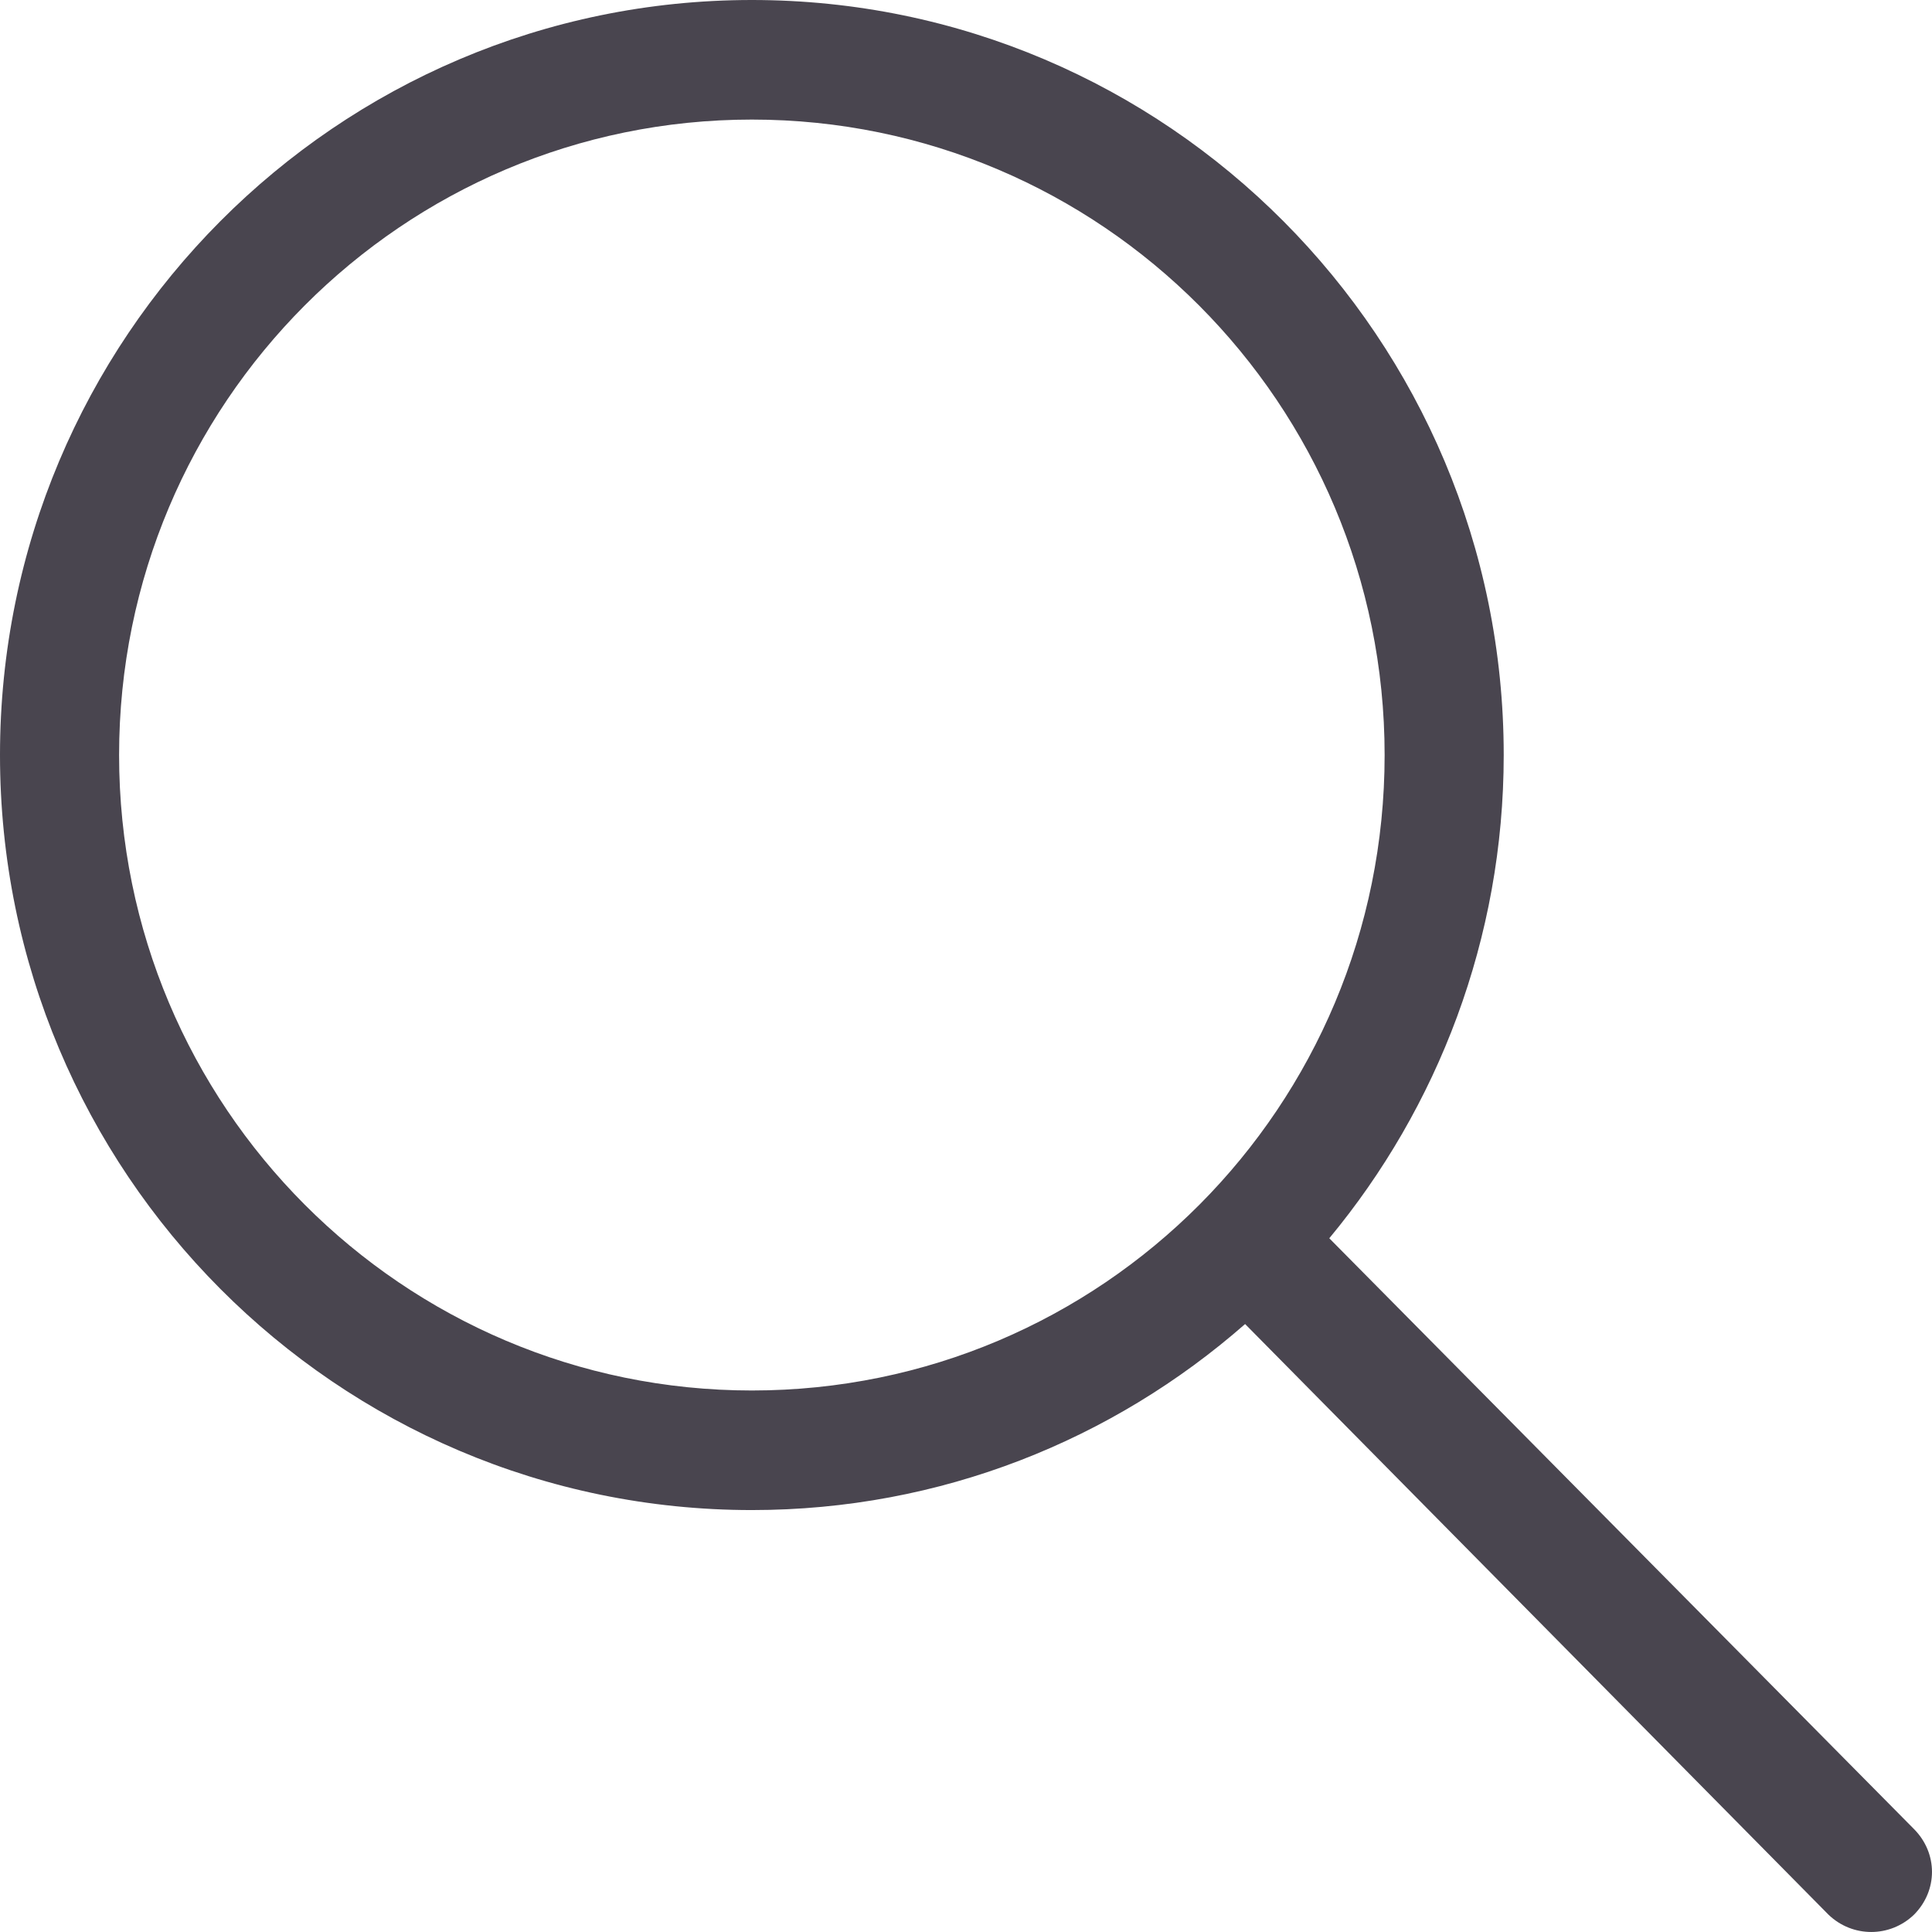
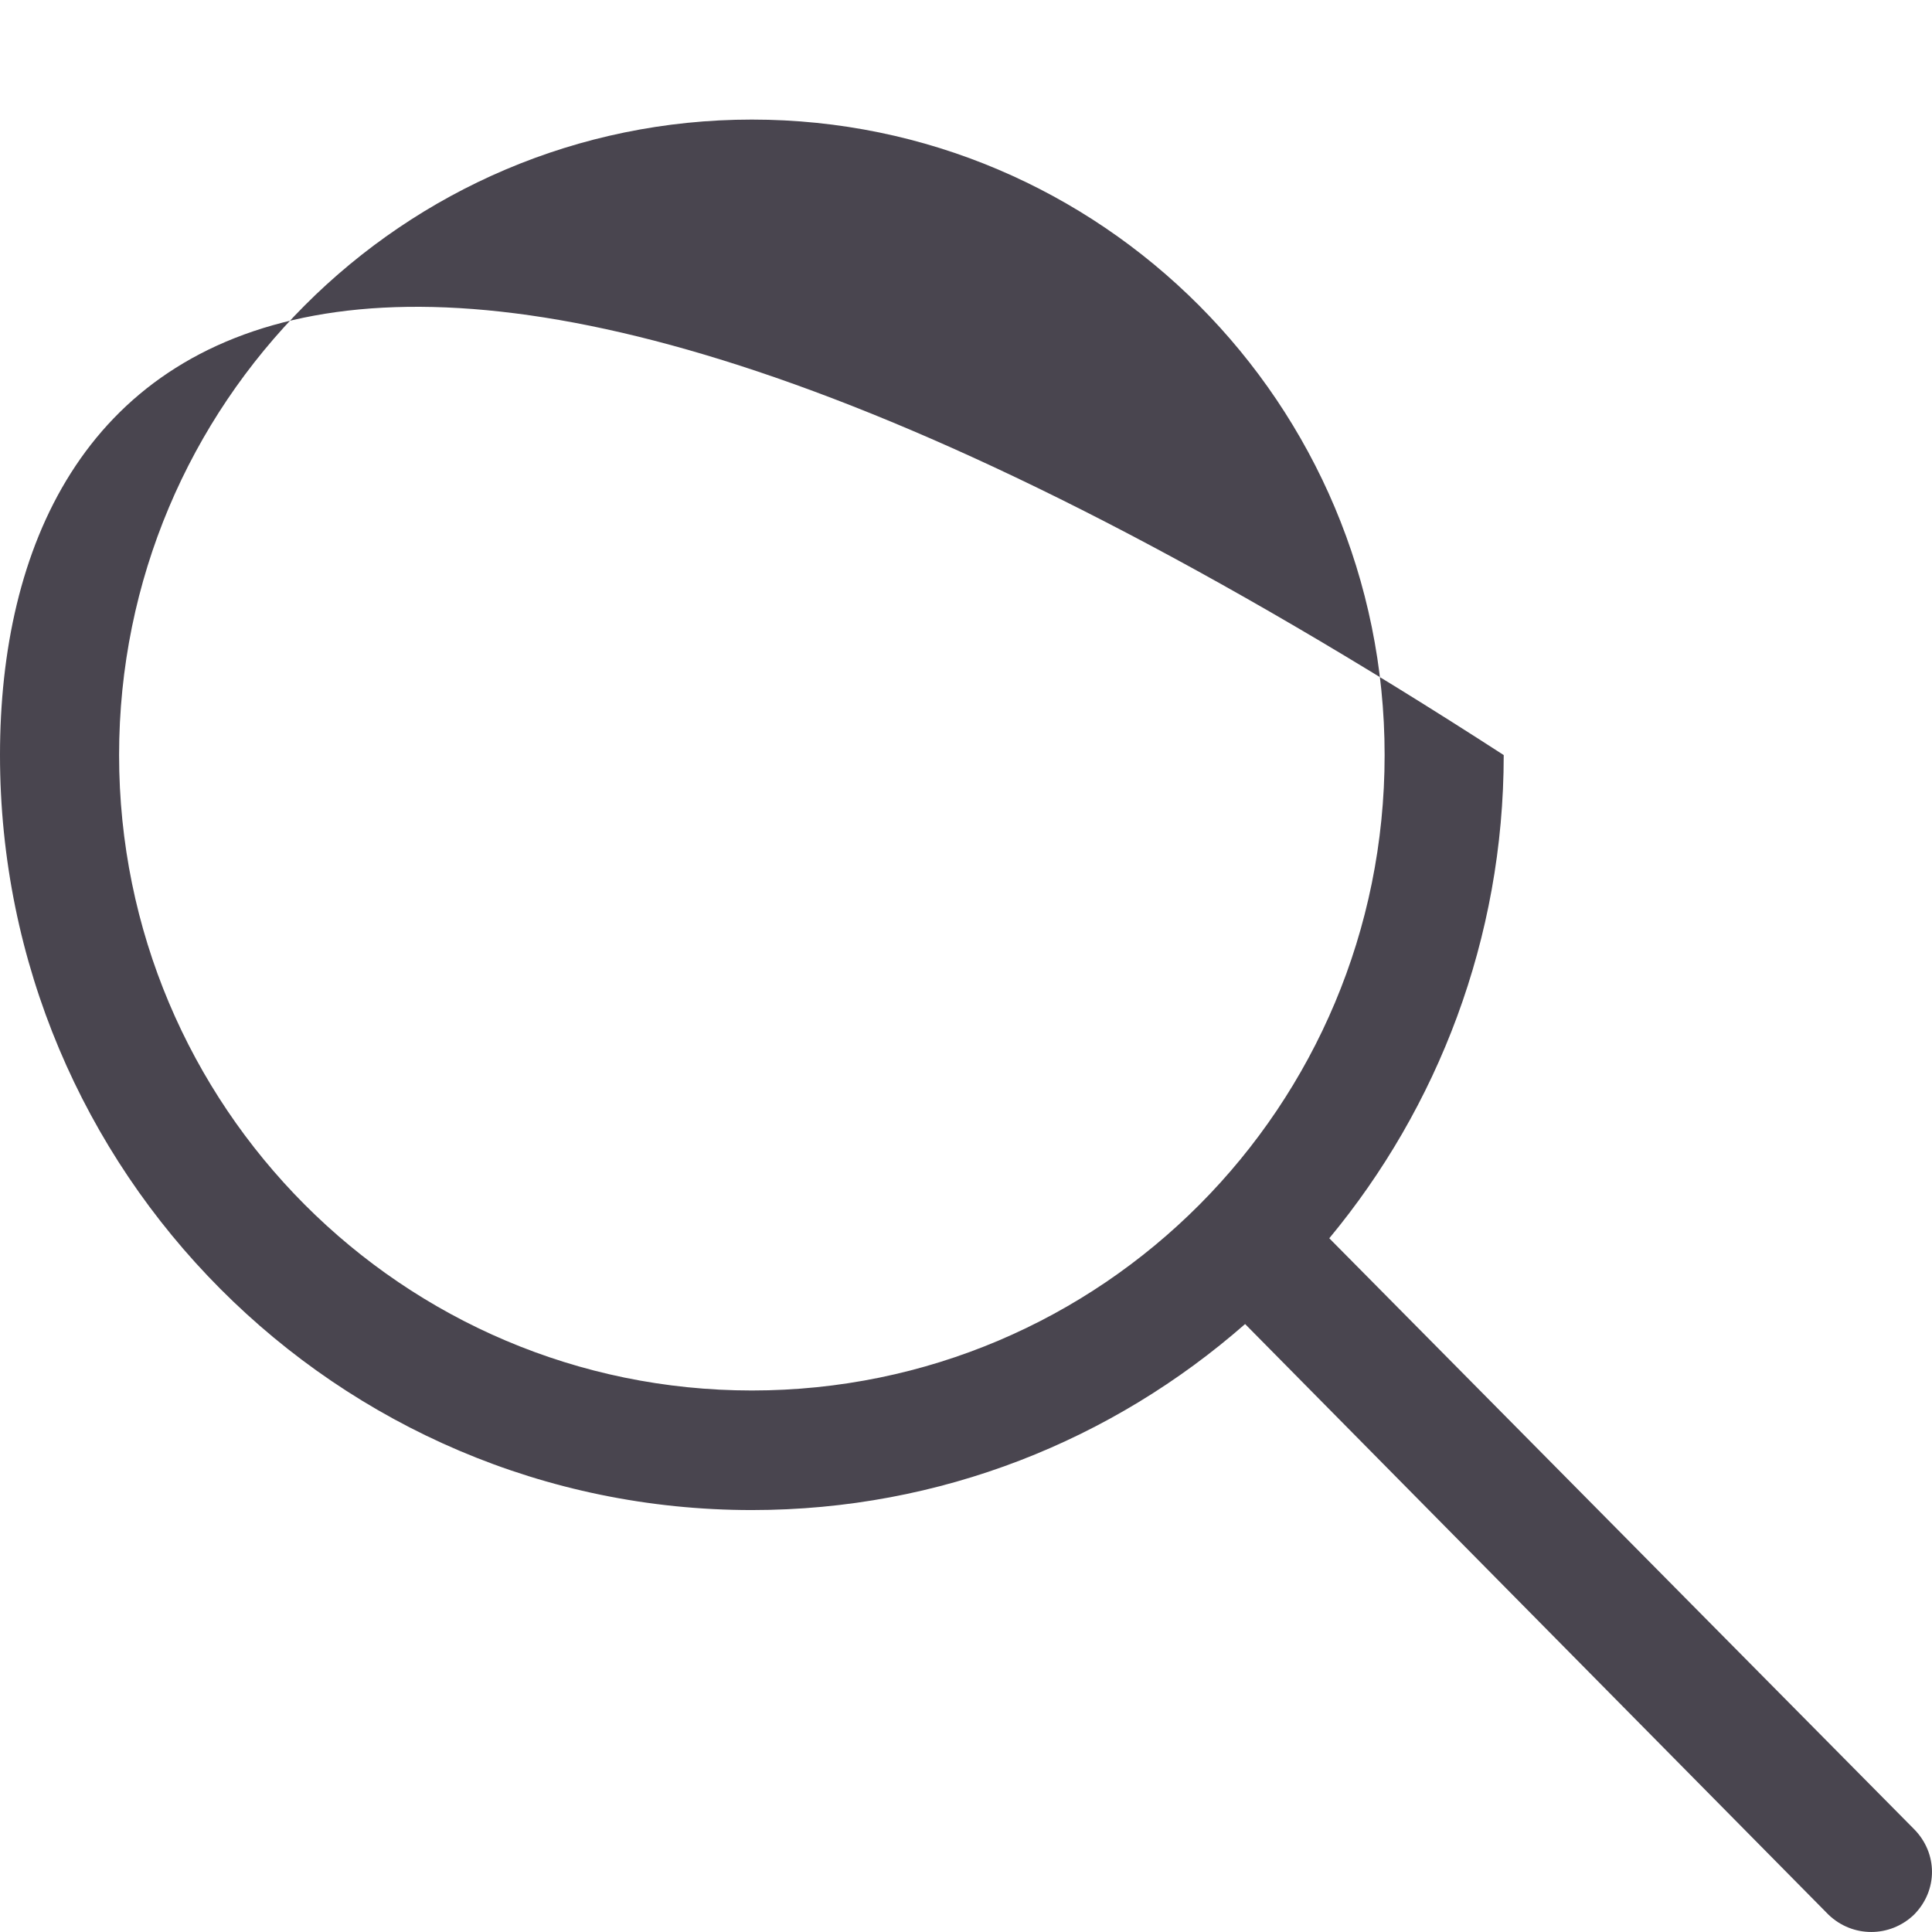
<svg xmlns="http://www.w3.org/2000/svg" width="28" height="28" viewBox="0 0 28 28" fill="none">
-   <path d="M27.738 26.507L19.265 17.946C20.834 16.055 21.793 13.604 21.793 10.943C21.793 4.902 16.912 0 10.897 0C4.882 0 0 4.902 0 10.943C0 16.983 4.882 21.885 10.897 21.885C13.634 21.885 16.127 20.87 18.045 19.189L26.501 27.75C26.849 28.083 27.39 28.083 27.738 27.75C28.087 27.4 28.087 26.858 27.738 26.507ZM10.897 20.152C5.841 20.152 1.726 16.038 1.726 10.943C1.726 5.848 5.841 1.733 10.897 1.733C15.953 1.733 20.067 5.848 20.067 10.943C20.067 16.038 15.97 20.152 10.897 20.152Z" fill="#49454F" />
+   <path d="M27.738 26.507L19.265 17.946C20.834 16.055 21.793 13.604 21.793 10.943C4.882 0 0 4.902 0 10.943C0 16.983 4.882 21.885 10.897 21.885C13.634 21.885 16.127 20.87 18.045 19.189L26.501 27.75C26.849 28.083 27.39 28.083 27.738 27.75C28.087 27.4 28.087 26.858 27.738 26.507ZM10.897 20.152C5.841 20.152 1.726 16.038 1.726 10.943C1.726 5.848 5.841 1.733 10.897 1.733C15.953 1.733 20.067 5.848 20.067 10.943C20.067 16.038 15.97 20.152 10.897 20.152Z" fill="#49454F" />
</svg>